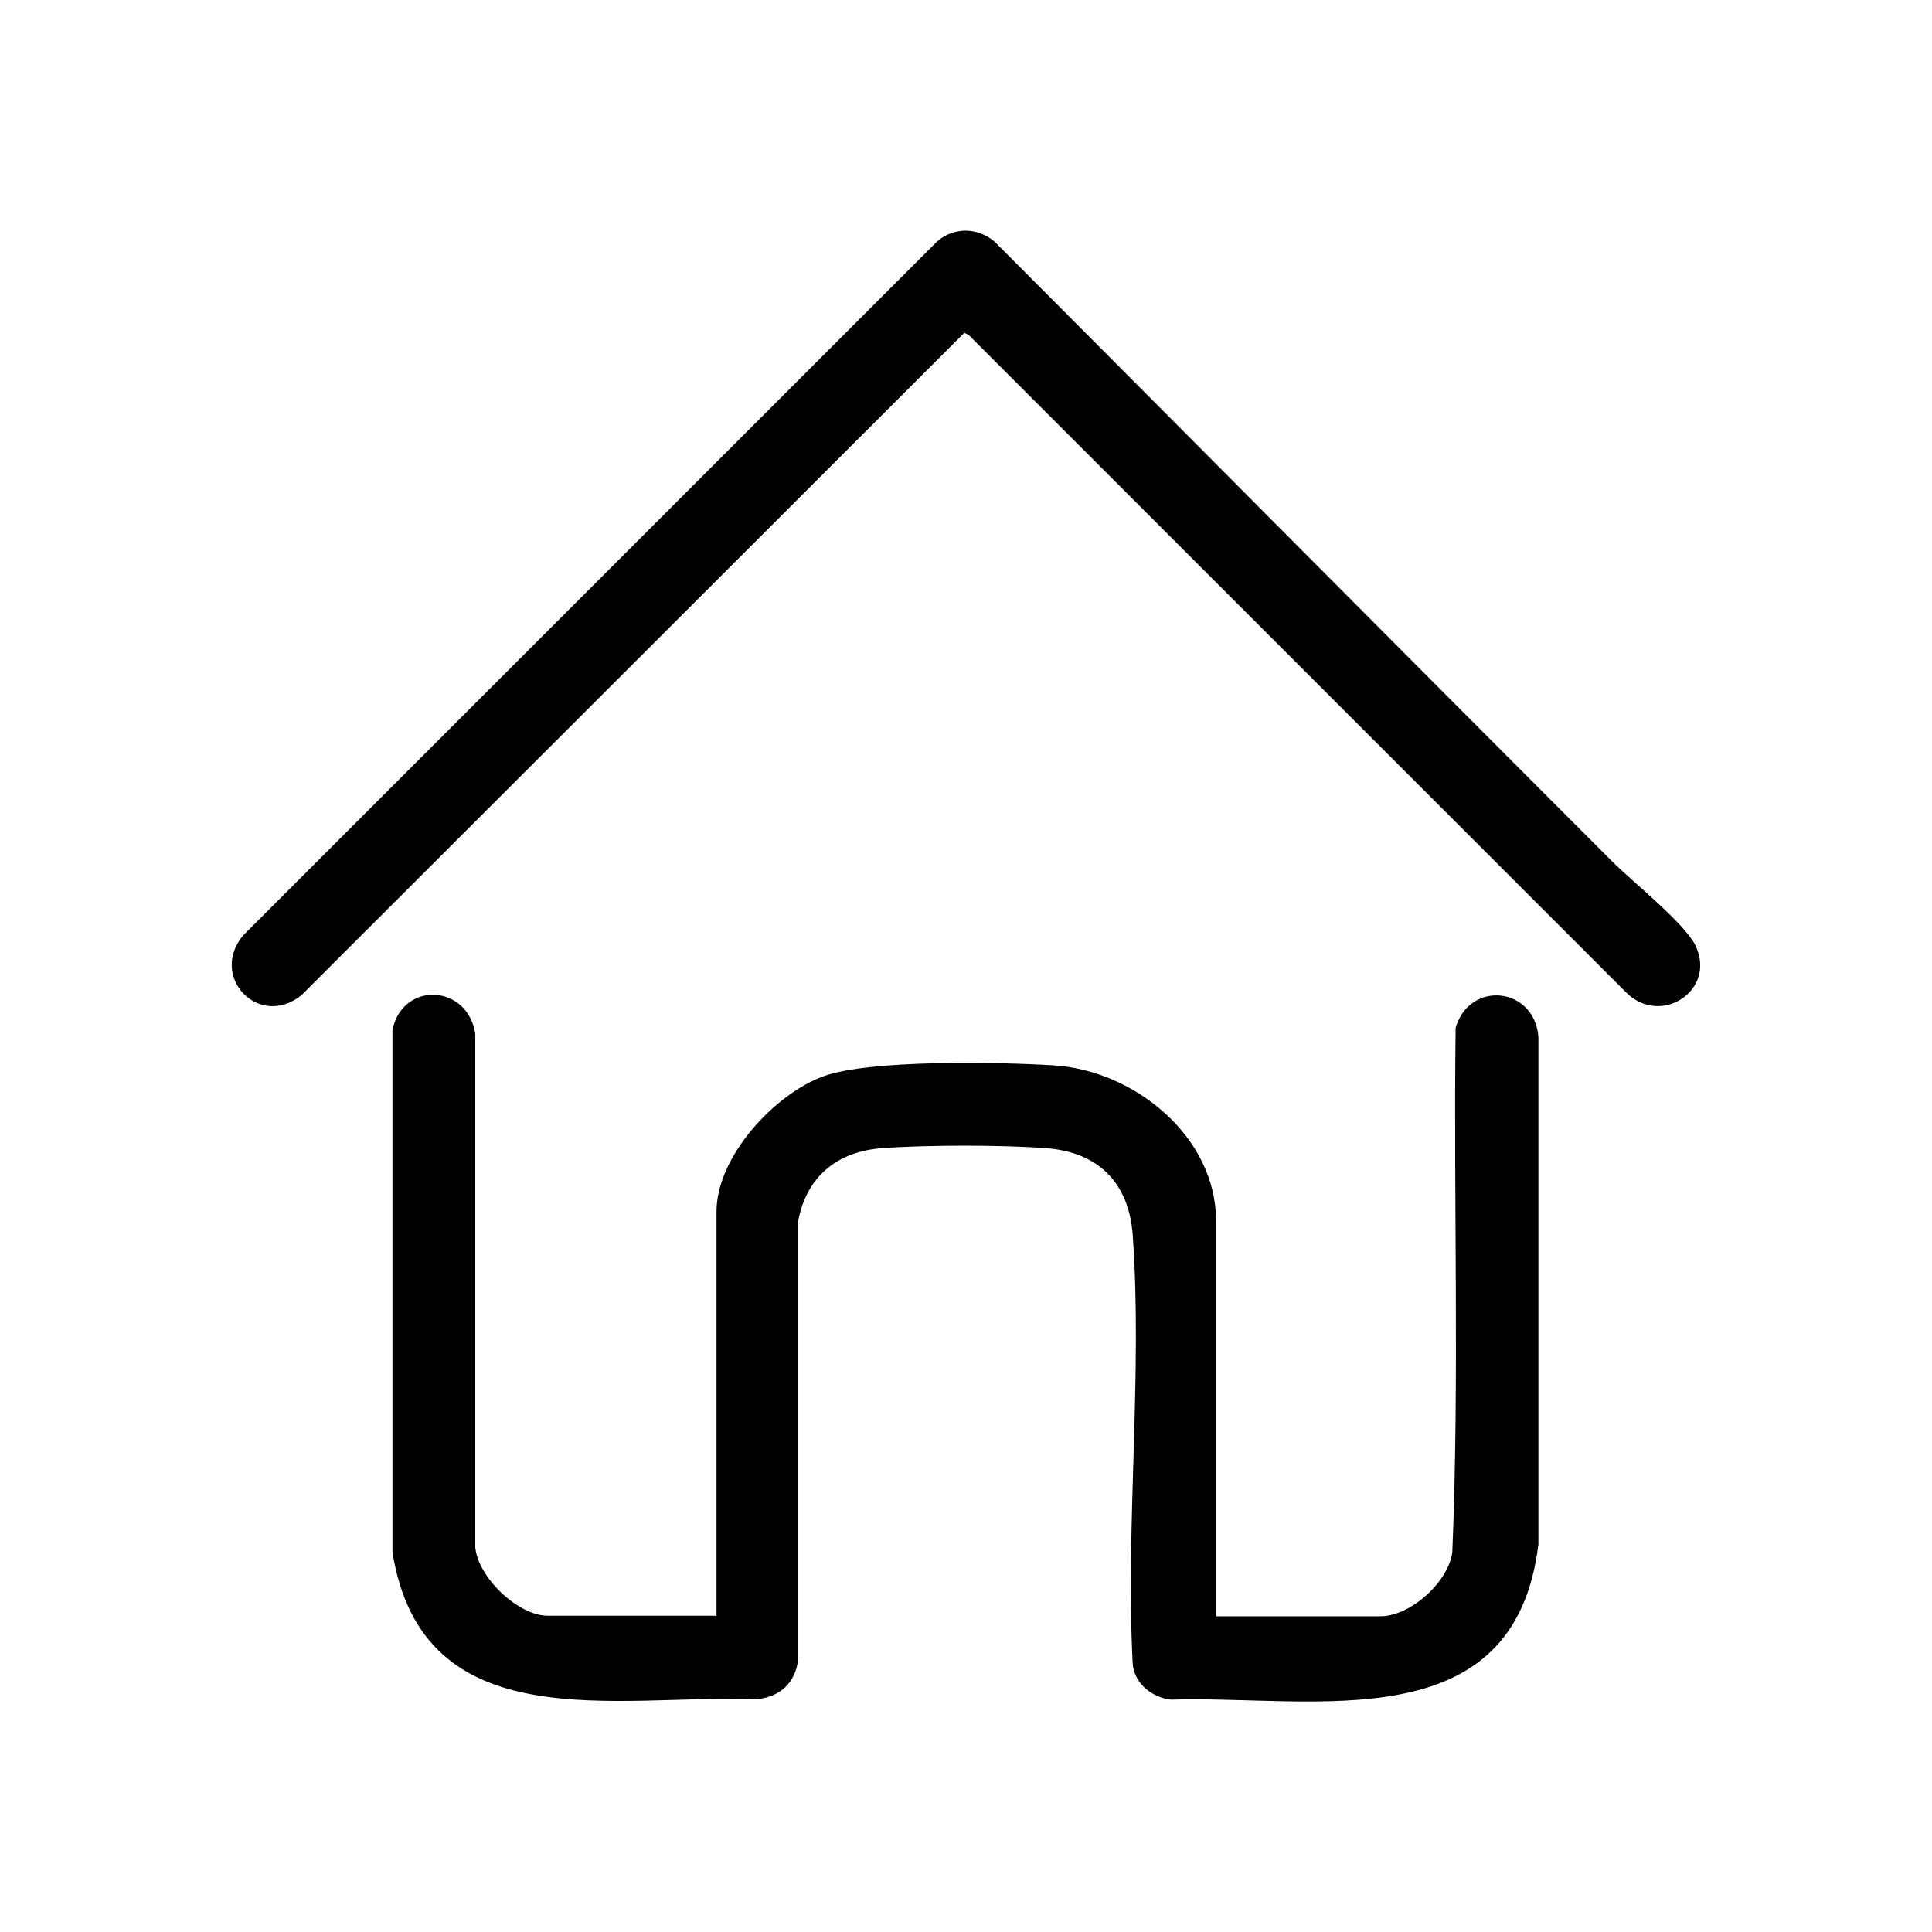
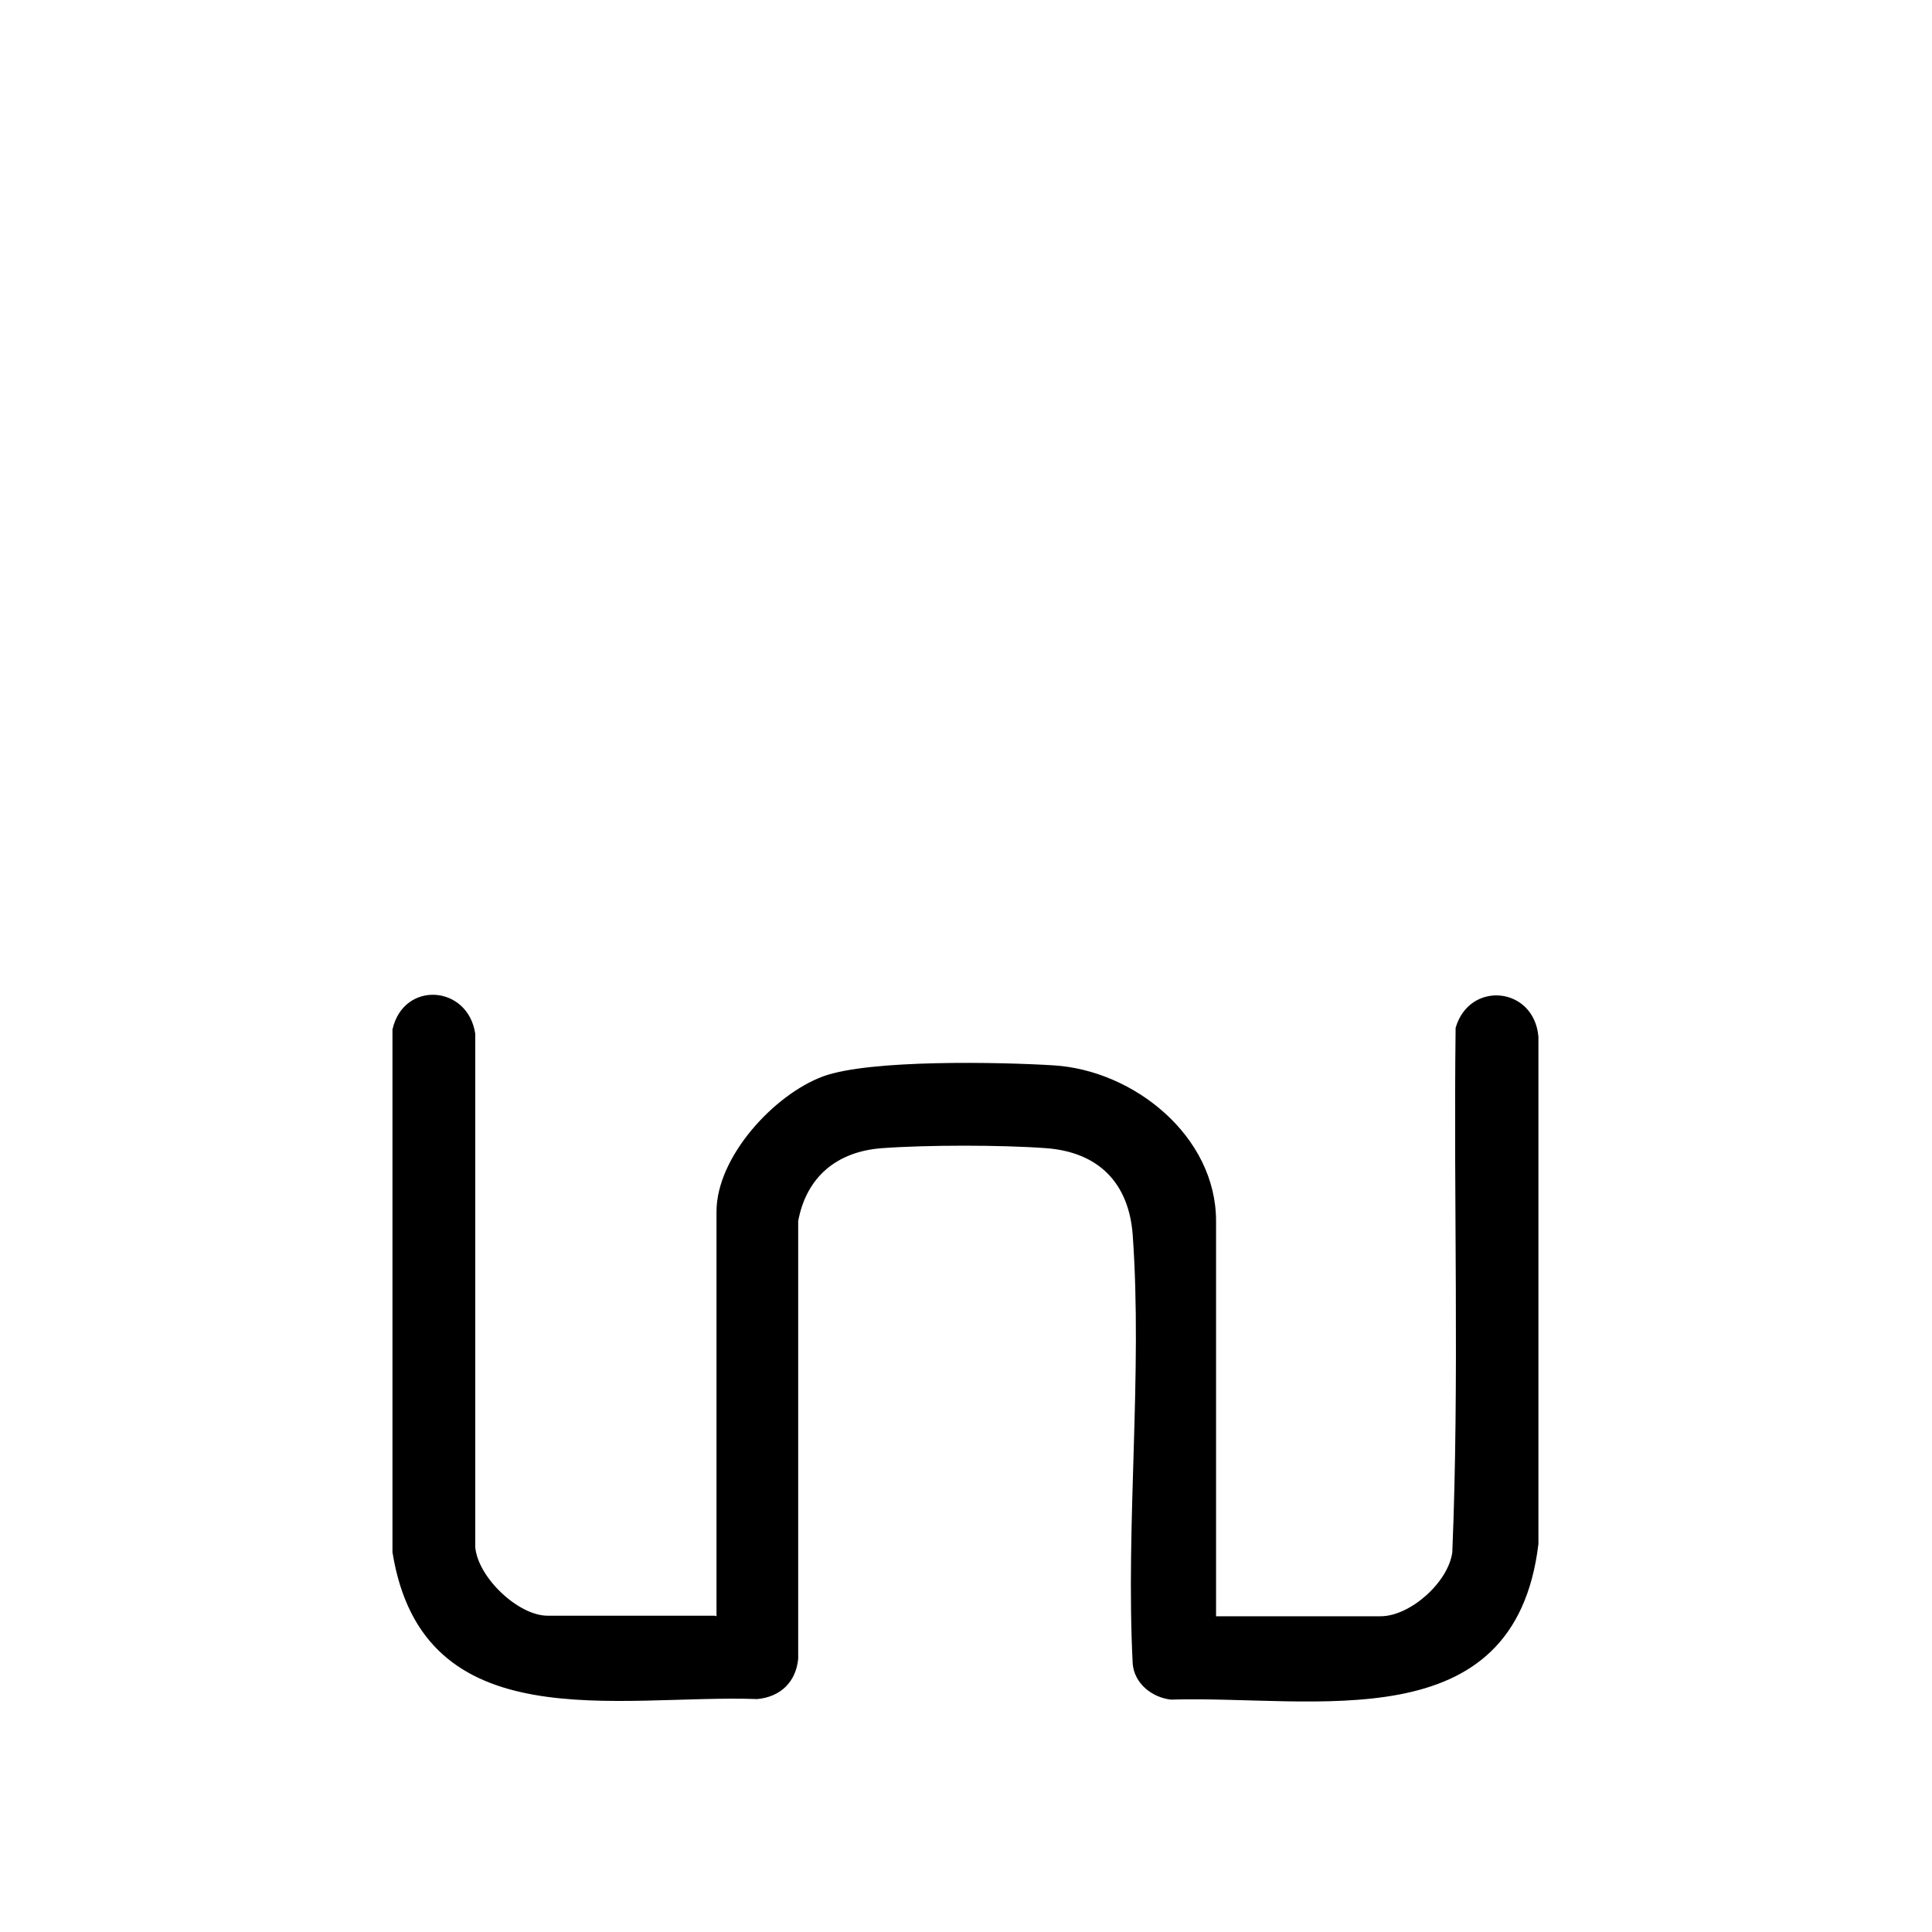
<svg xmlns="http://www.w3.org/2000/svg" viewBox="0 0 35 35" id="Layer_1">
  <path d="M12.98,29.28v-7.33c0-.99,1.04-2.12,1.93-2.45.84-.31,3.22-.26,4.18-.2,1.45.09,2.94,1.28,2.94,2.82v7.16h2.98c.54,0,1.23-.62,1.3-1.16.13-3.16.02-6.34.06-9.5.25-.86,1.42-.75,1.5.16v9.19c-.43,3.59-4.06,2.74-6.66,2.82-.34-.04-.66-.29-.69-.65-.13-2.54.18-5.25,0-7.77-.07-.94-.62-1.5-1.57-1.57-.82-.06-2.15-.06-2.97,0s-1.37.52-1.52,1.32v7.93c-.04.42-.32.69-.74.73-2.53-.09-6.06.77-6.61-2.66v-9.47c.2-.89,1.37-.81,1.5.08v9.3c.05.55.78,1.24,1.31,1.24h3.03Z" />
-   <path d="M18.01,4.37c3.73,3.74,7.46,7.5,11.2,11.24.35.35,1.3,1.11,1.5,1.51.4.81-.61,1.48-1.24.87l-11.92-11.92-.08-.04-12.01,12c-.78.62-1.68-.35-1.05-1.09l12.57-12.57c.31-.26.72-.25,1.03,0Z" />
</svg>